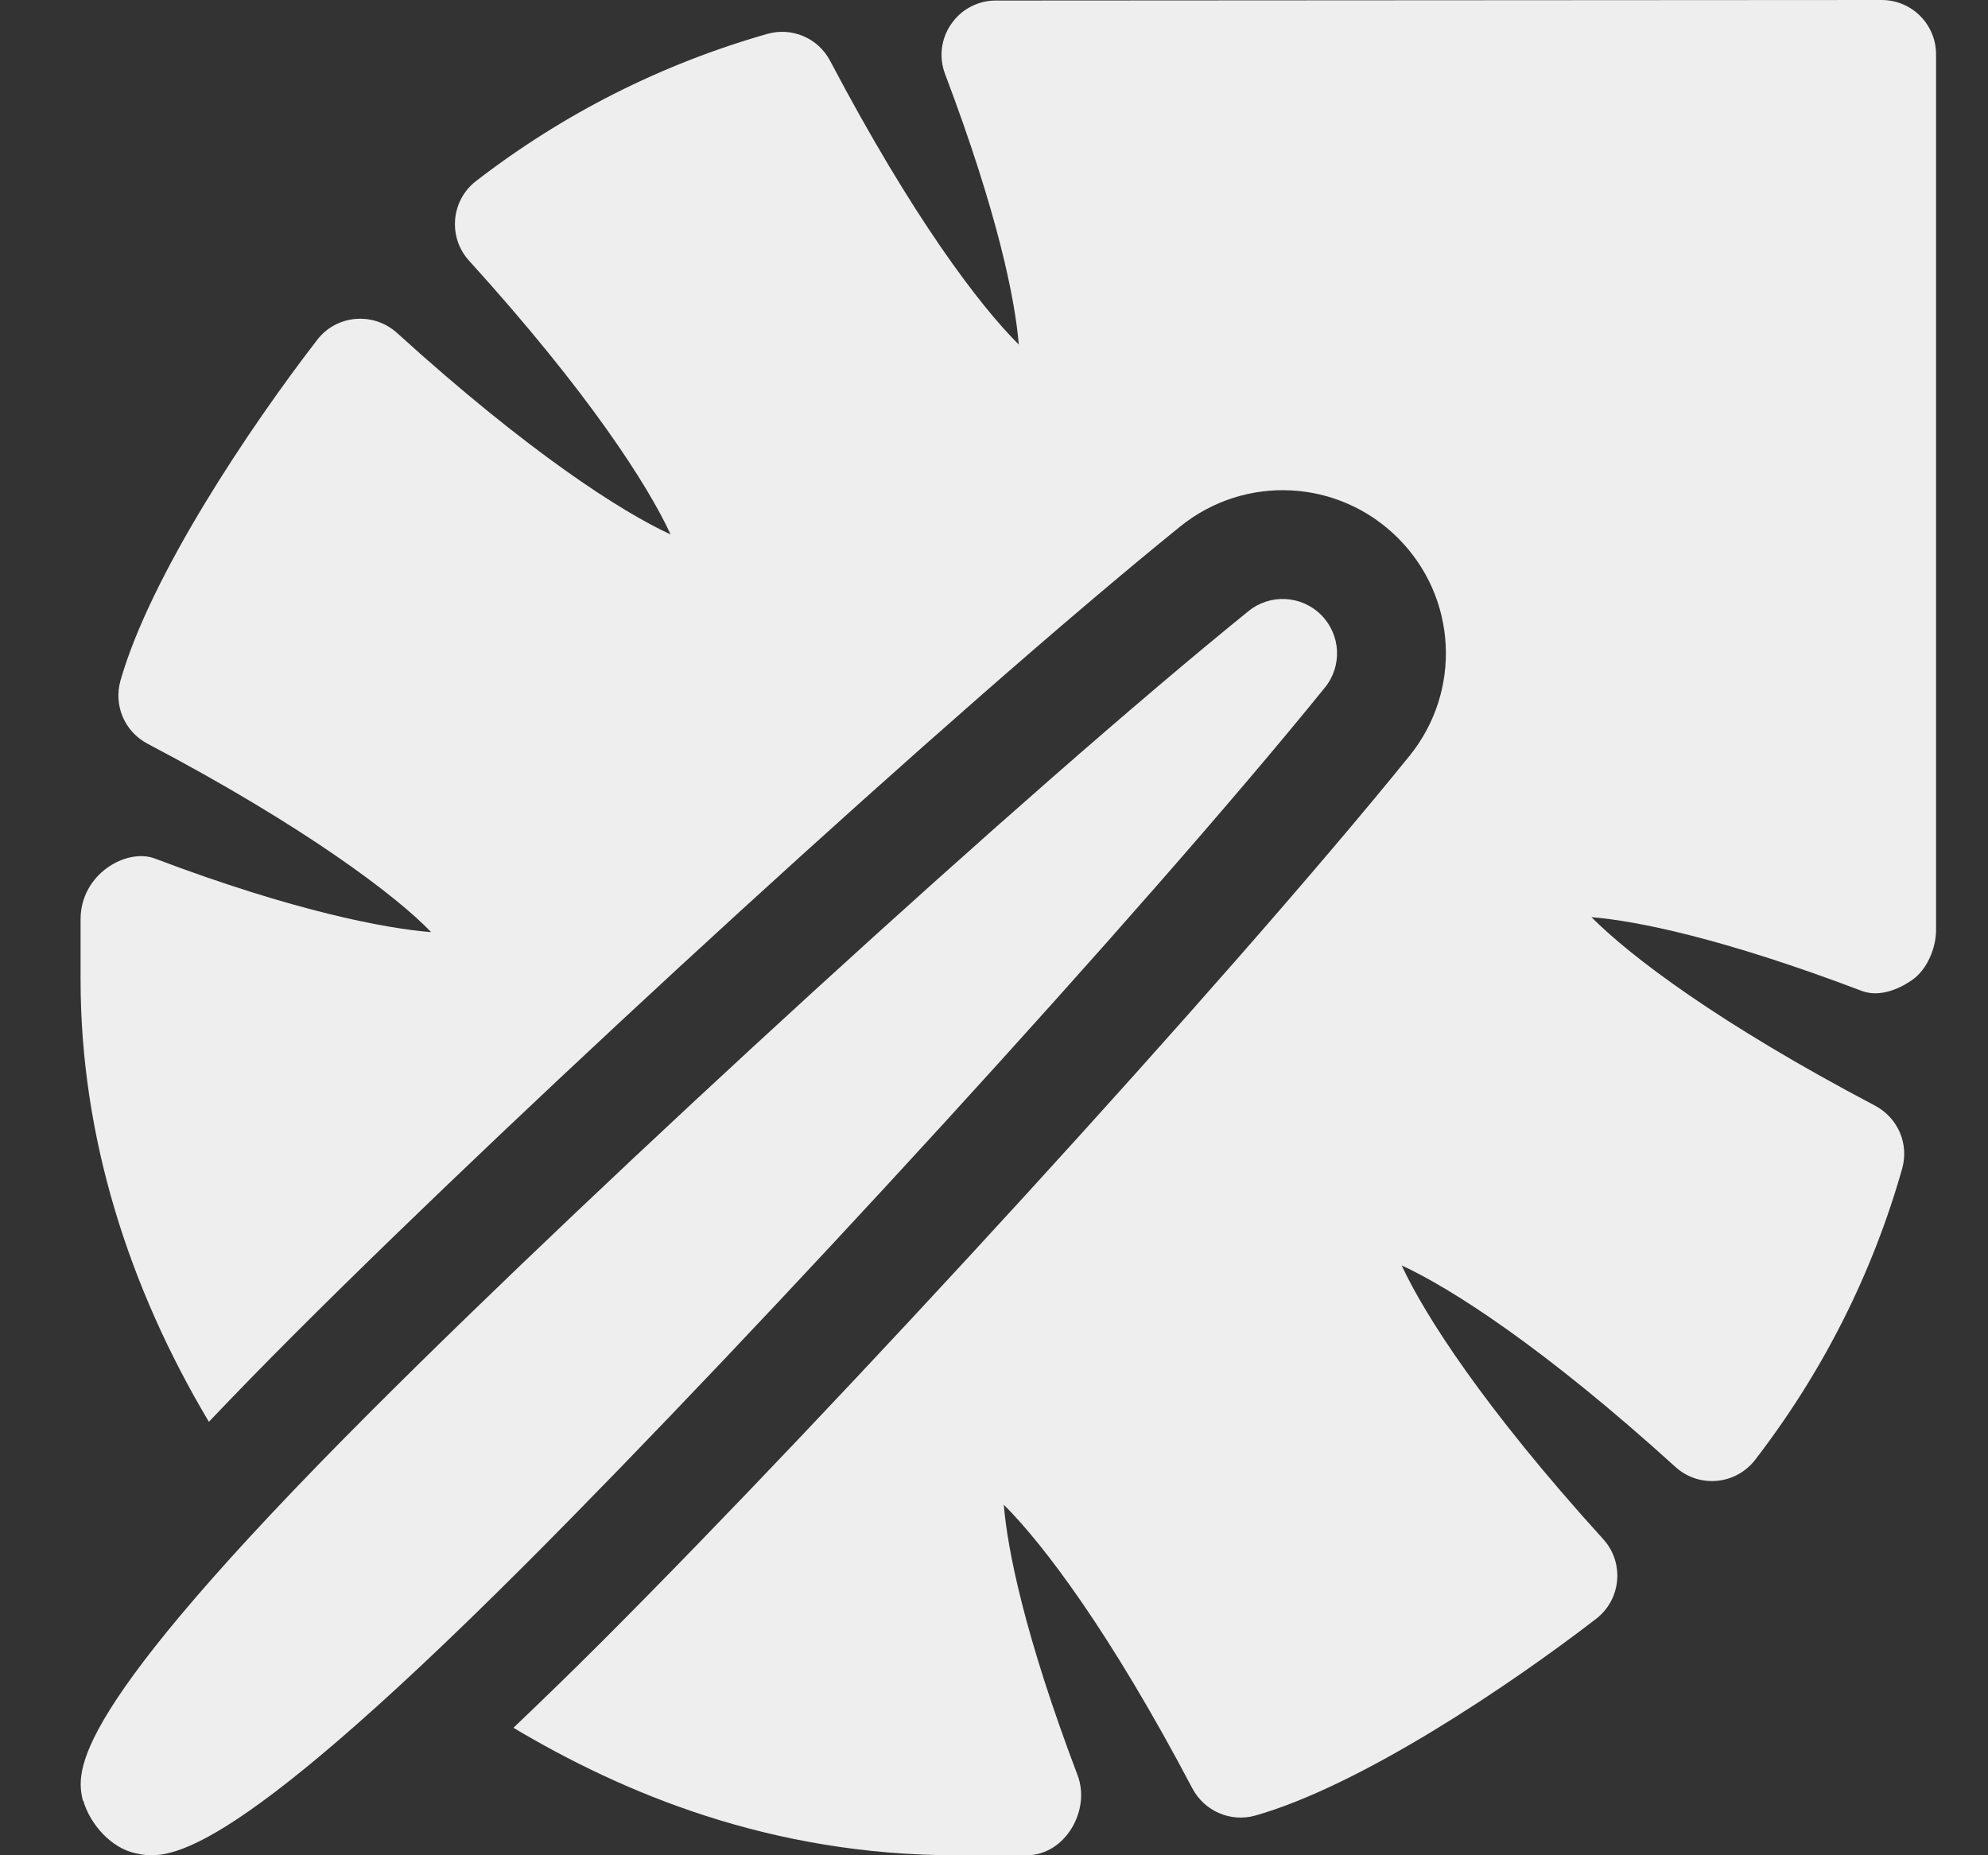
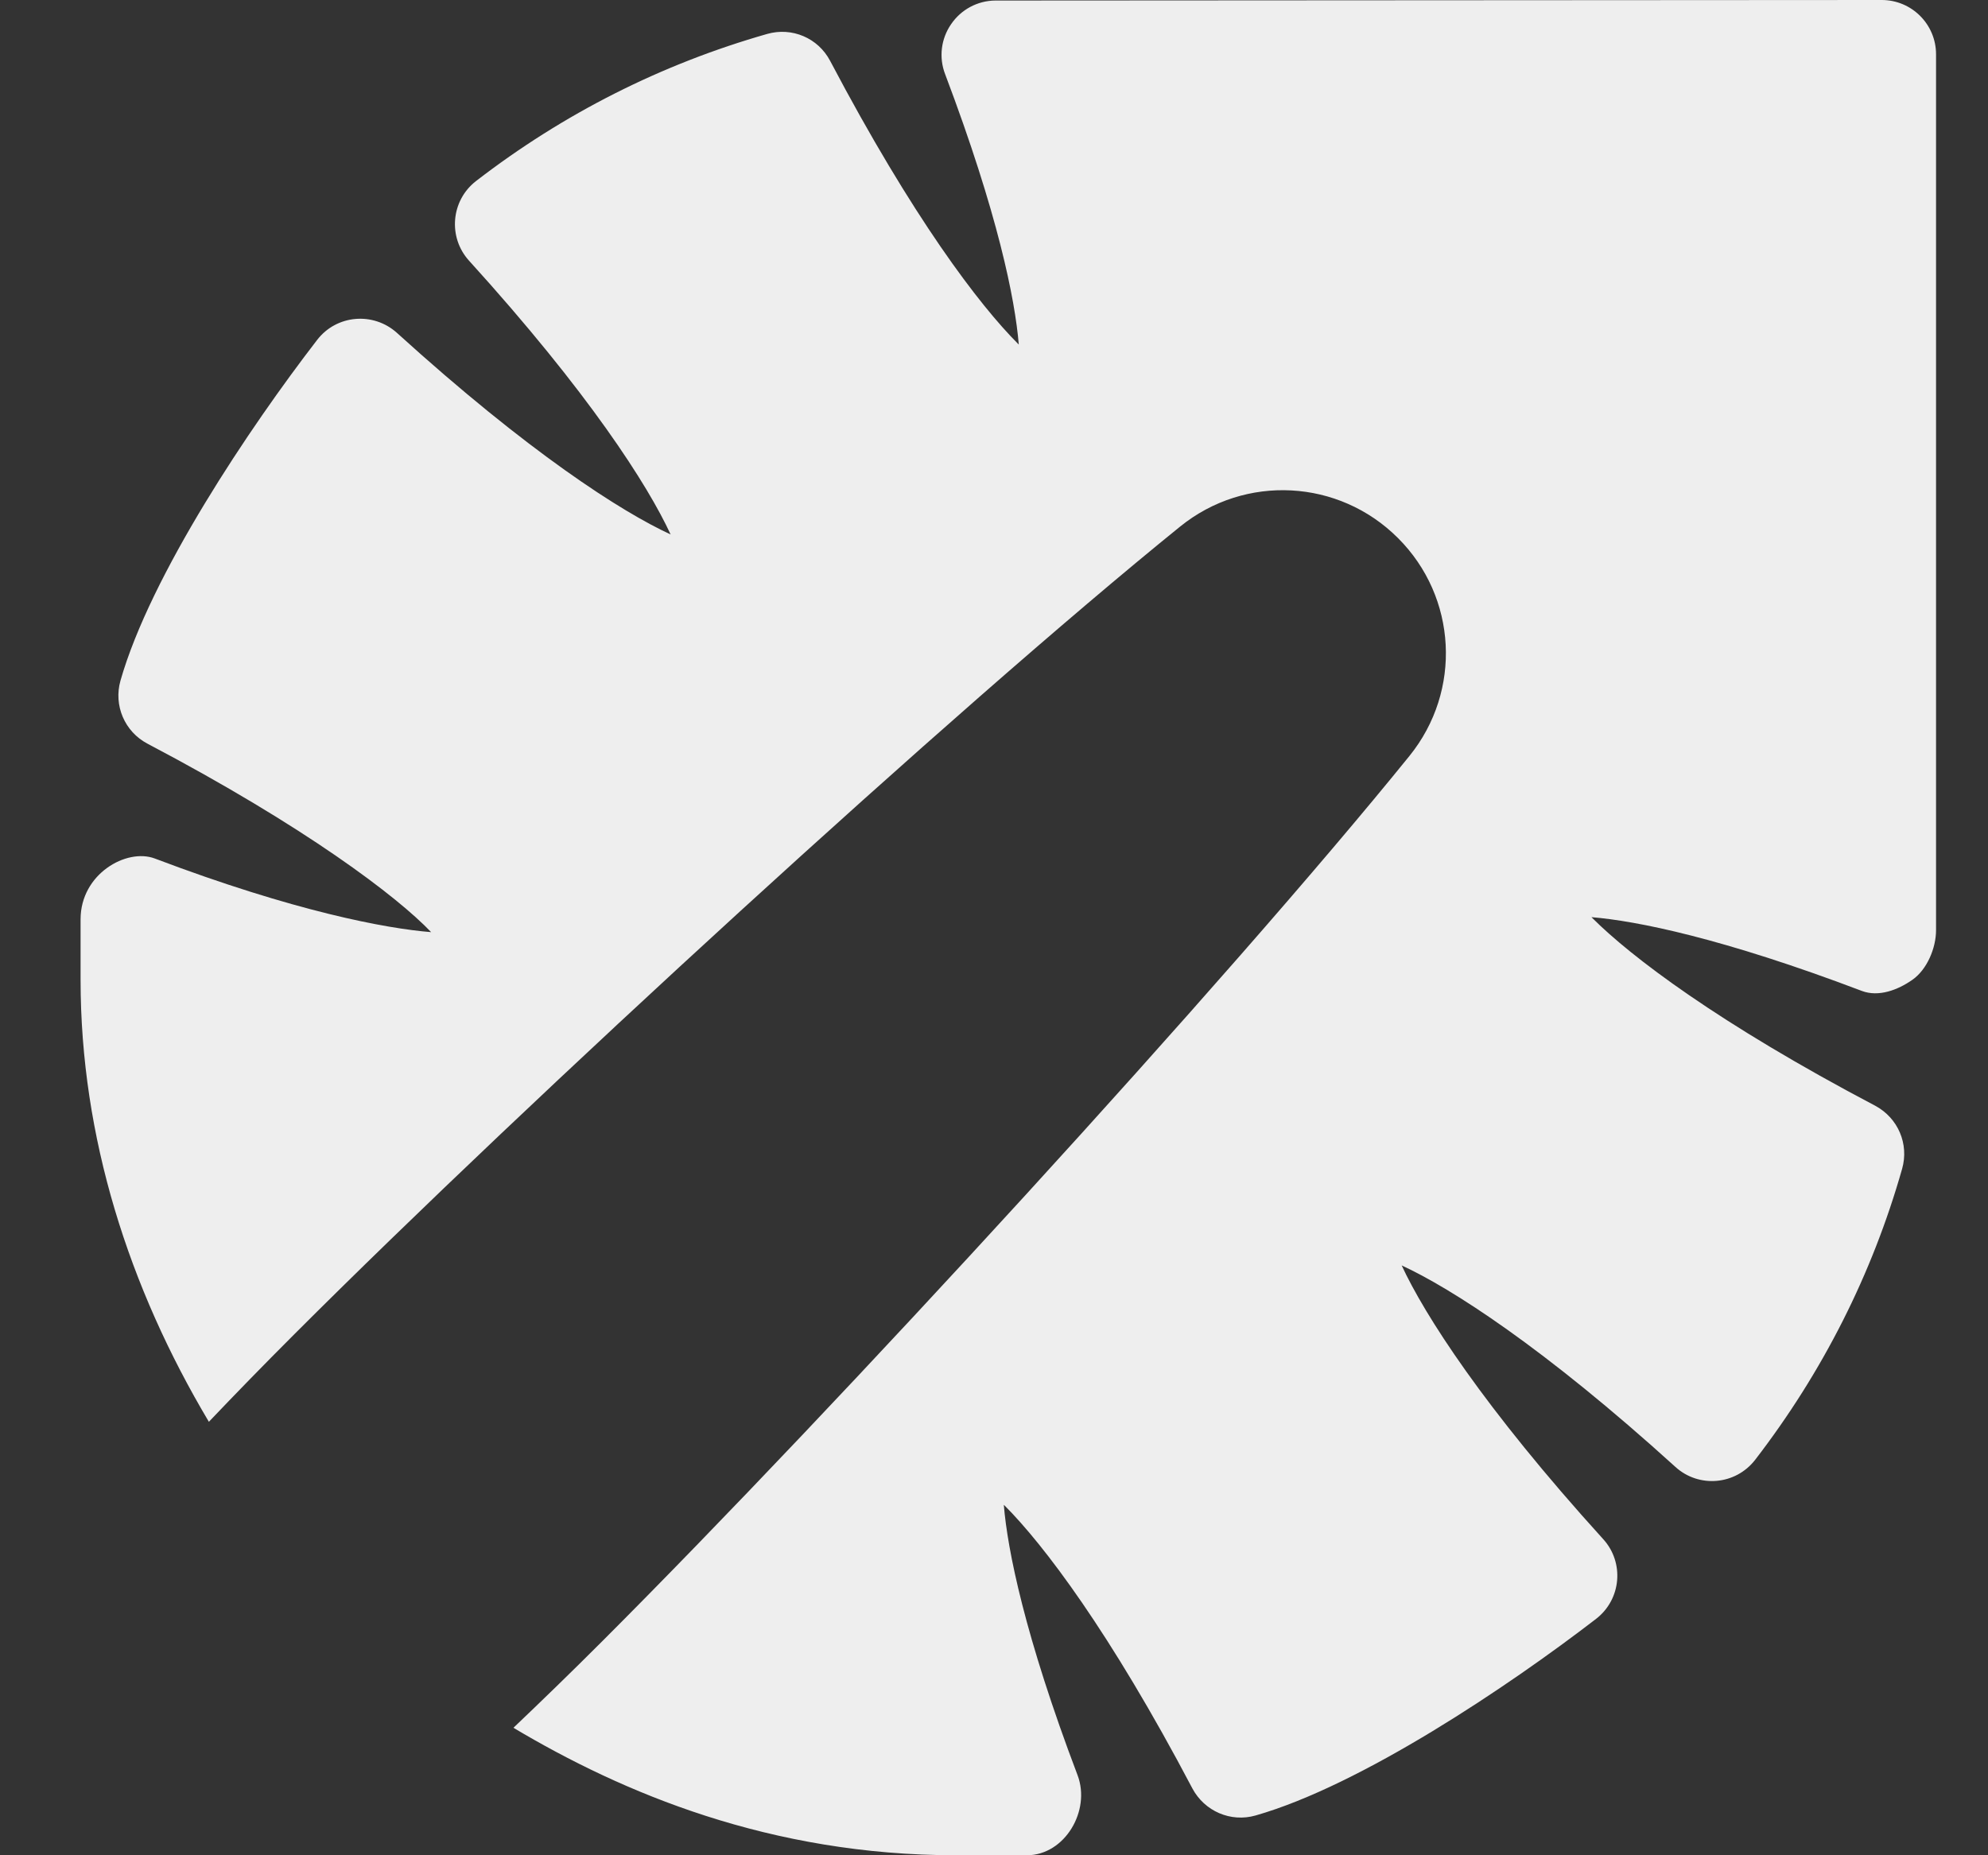
<svg xmlns="http://www.w3.org/2000/svg" width="15" height="14" viewBox="0 0 15 14" fill="none">
  <rect x="0" y="0" width="15" height="14" fill="#333333" stroke="none" />
  <g clip-path="url(#clip0_404_2113)">
-     <path d="M1.019 13.984C1.239 14.032 1.647 14.121 3.963 11.806C5.721 10.047 8.635 6.872 9.997 5.188C10.129 5.025 10.117 4.789 9.968 4.64C9.82 4.492 9.584 4.479 9.421 4.611C7.736 5.974 4.561 8.887 2.803 10.646C0.488 12.961 0.577 13.369 0.625 13.588L0.628 13.587C0.682 13.774 0.845 13.946 1.019 13.984Z" fill="#EEEEEE" />
    <path d="M14.198 0L7.51 0.004C7.376 0.005 7.251 0.072 7.176 0.183C7.1 0.293 7.083 0.434 7.131 0.559C7.53 1.614 7.659 2.26 7.687 2.6C7.685 2.598 7.683 2.596 7.681 2.594C7.389 2.302 6.886 1.641 6.264 0.46C6.173 0.286 5.975 0.203 5.789 0.256C4.993 0.483 4.253 0.856 3.592 1.366C3.401 1.514 3.38 1.791 3.538 1.966C4.441 2.961 4.889 3.662 5.06 4.033C4.689 3.862 3.989 3.414 2.994 2.511C2.818 2.353 2.541 2.373 2.393 2.565C1.883 3.226 1.136 4.34 0.909 5.136C0.856 5.323 0.94 5.521 1.113 5.612C2.303 6.238 2.998 6.766 3.253 7.034C2.914 7.007 2.223 6.878 1.167 6.478C0.955 6.399 0.608 6.594 0.608 6.937V7.394C0.608 8.581 0.973 9.717 1.576 10.729C1.773 10.522 1.984 10.305 2.223 10.066C3.999 8.29 7.202 5.351 8.905 3.973C9.395 3.577 10.102 3.614 10.548 4.06C10.995 4.506 11.032 5.213 10.635 5.704C9.258 7.406 6.319 10.61 4.543 12.386C4.302 12.627 4.082 12.84 3.874 13.038C4.698 13.529 5.81 14 7.215 14H7.751C8.035 13.997 8.231 13.664 8.131 13.397C7.731 12.342 7.602 11.695 7.574 11.356C7.576 11.358 7.578 11.36 7.58 11.361C7.872 11.653 8.375 12.314 8.997 13.496C9.089 13.668 9.286 13.753 9.473 13.7C10.269 13.473 11.382 12.725 12.043 12.216C12.235 12.067 12.256 11.79 12.097 11.615C11.194 10.62 10.747 9.919 10.576 9.549C10.947 9.72 11.647 10.167 12.642 11.07C12.817 11.229 13.094 11.208 13.243 11.016C13.752 10.355 14.126 9.616 14.352 8.82C14.405 8.633 14.322 8.437 14.149 8.344C12.967 7.722 12.306 7.219 12.014 6.927C12.012 6.925 12.01 6.923 12.008 6.921C12.348 6.949 12.995 7.078 14.049 7.478C14.175 7.525 14.319 7.471 14.429 7.394C14.54 7.317 14.608 7.154 14.608 7.019V0.41C14.608 0.184 14.425 0 14.198 0Z" fill="#EEEEEE" />
  </g>
  <defs>
    <clipPath id="clip0_404_2113">
      <rect width="14" height="14" fill="white" transform="translate(0.608)" />
    </clipPath>
  </defs>
</svg>